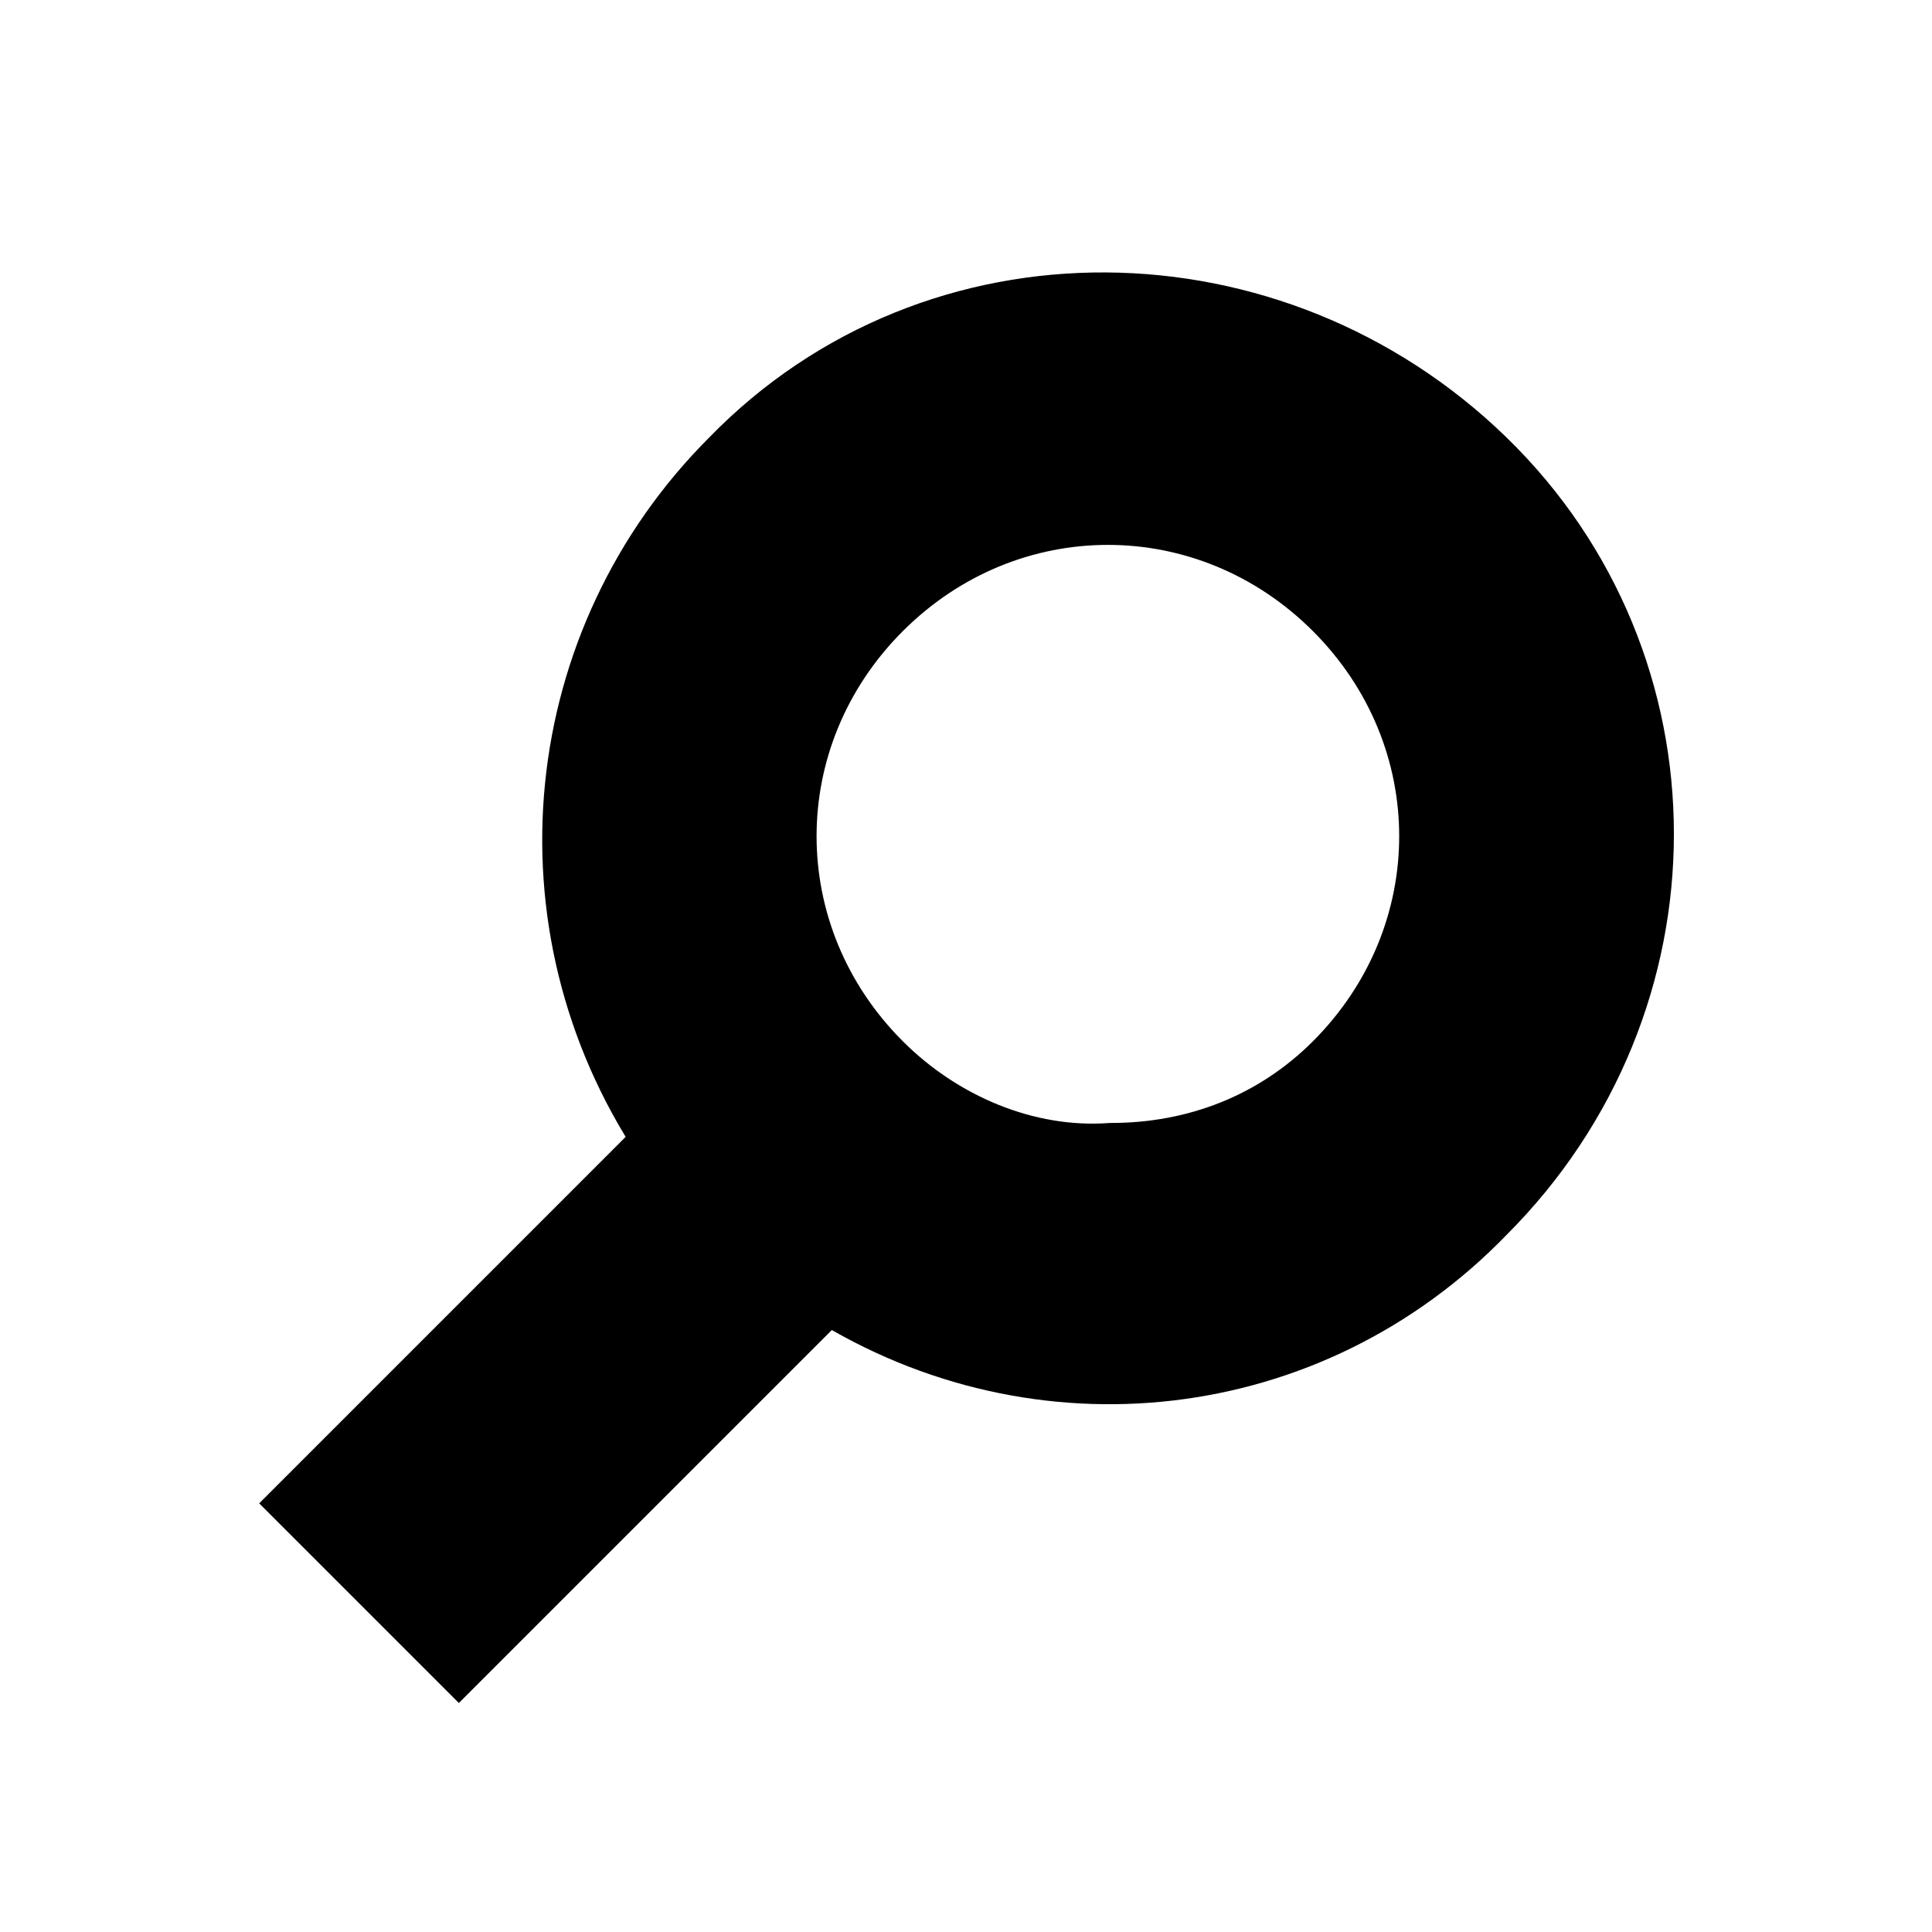
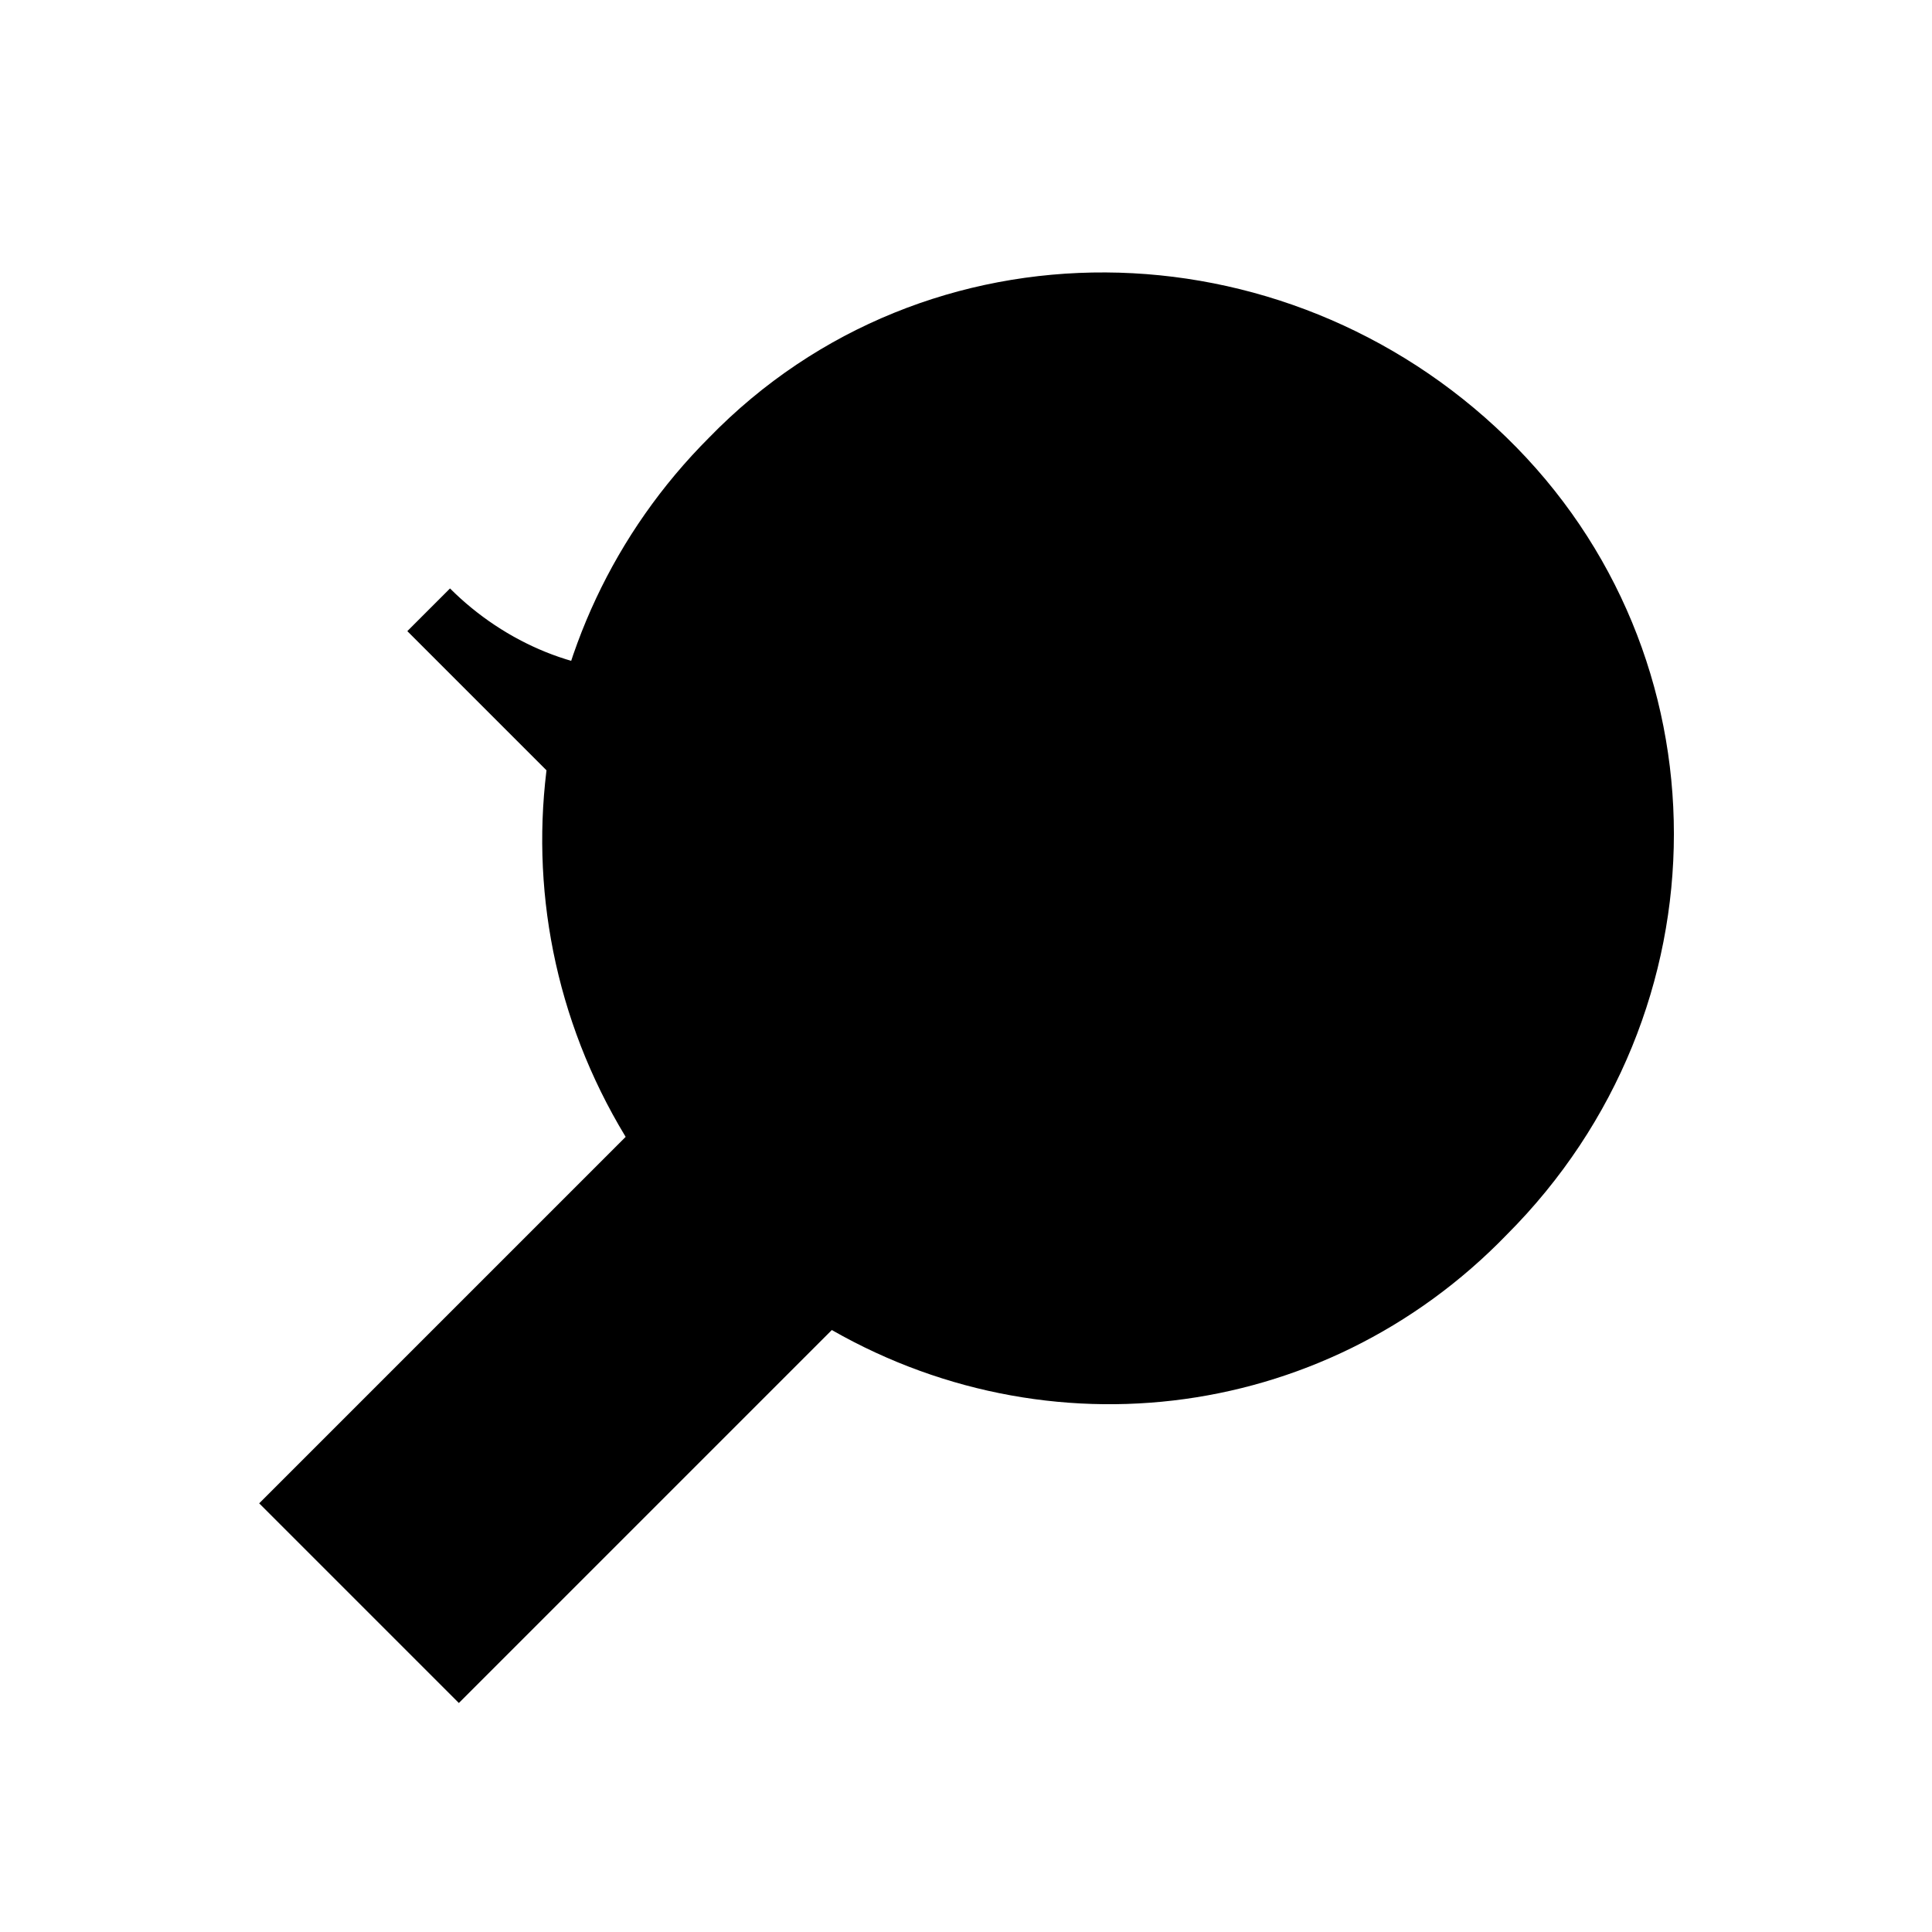
<svg xmlns="http://www.w3.org/2000/svg" id="Layer_1" viewBox="0 0 32 32">
  <style>.st0{stroke:#000;stroke-miterlimit:10}</style>
-   <path class="st0" d="M24.6 20.1c3.5-3.5 3.5-9.1 0-12.5s-9.1-3.5-12.5 0c-3 3-3.5 7.7-1.1 11.3l-6 6 2.6 2.6 6.1-6.1c3.5 2.2 8 1.7 10.9-1.3zm-10-2.5c-2.1-2.1-2.1-5.4 0-7.5s5.4-2.1 7.5 0 2.1 5.4 0 7.5c-1 1-2.3 1.5-3.7 1.5-1.4.1-2.8-.5-3.8-1.5z" />
+   <path class="st0" d="M24.6 20.1c3.5-3.5 3.5-9.1 0-12.5s-9.1-3.5-12.5 0c-3 3-3.5 7.7-1.1 11.3l-6 6 2.6 2.6 6.1-6.1c3.5 2.2 8 1.7 10.9-1.3zm-10-2.5c-2.1-2.1-2.1-5.4 0-7.5c-1 1-2.3 1.5-3.7 1.5-1.4.1-2.8-.5-3.8-1.5z" />
</svg>